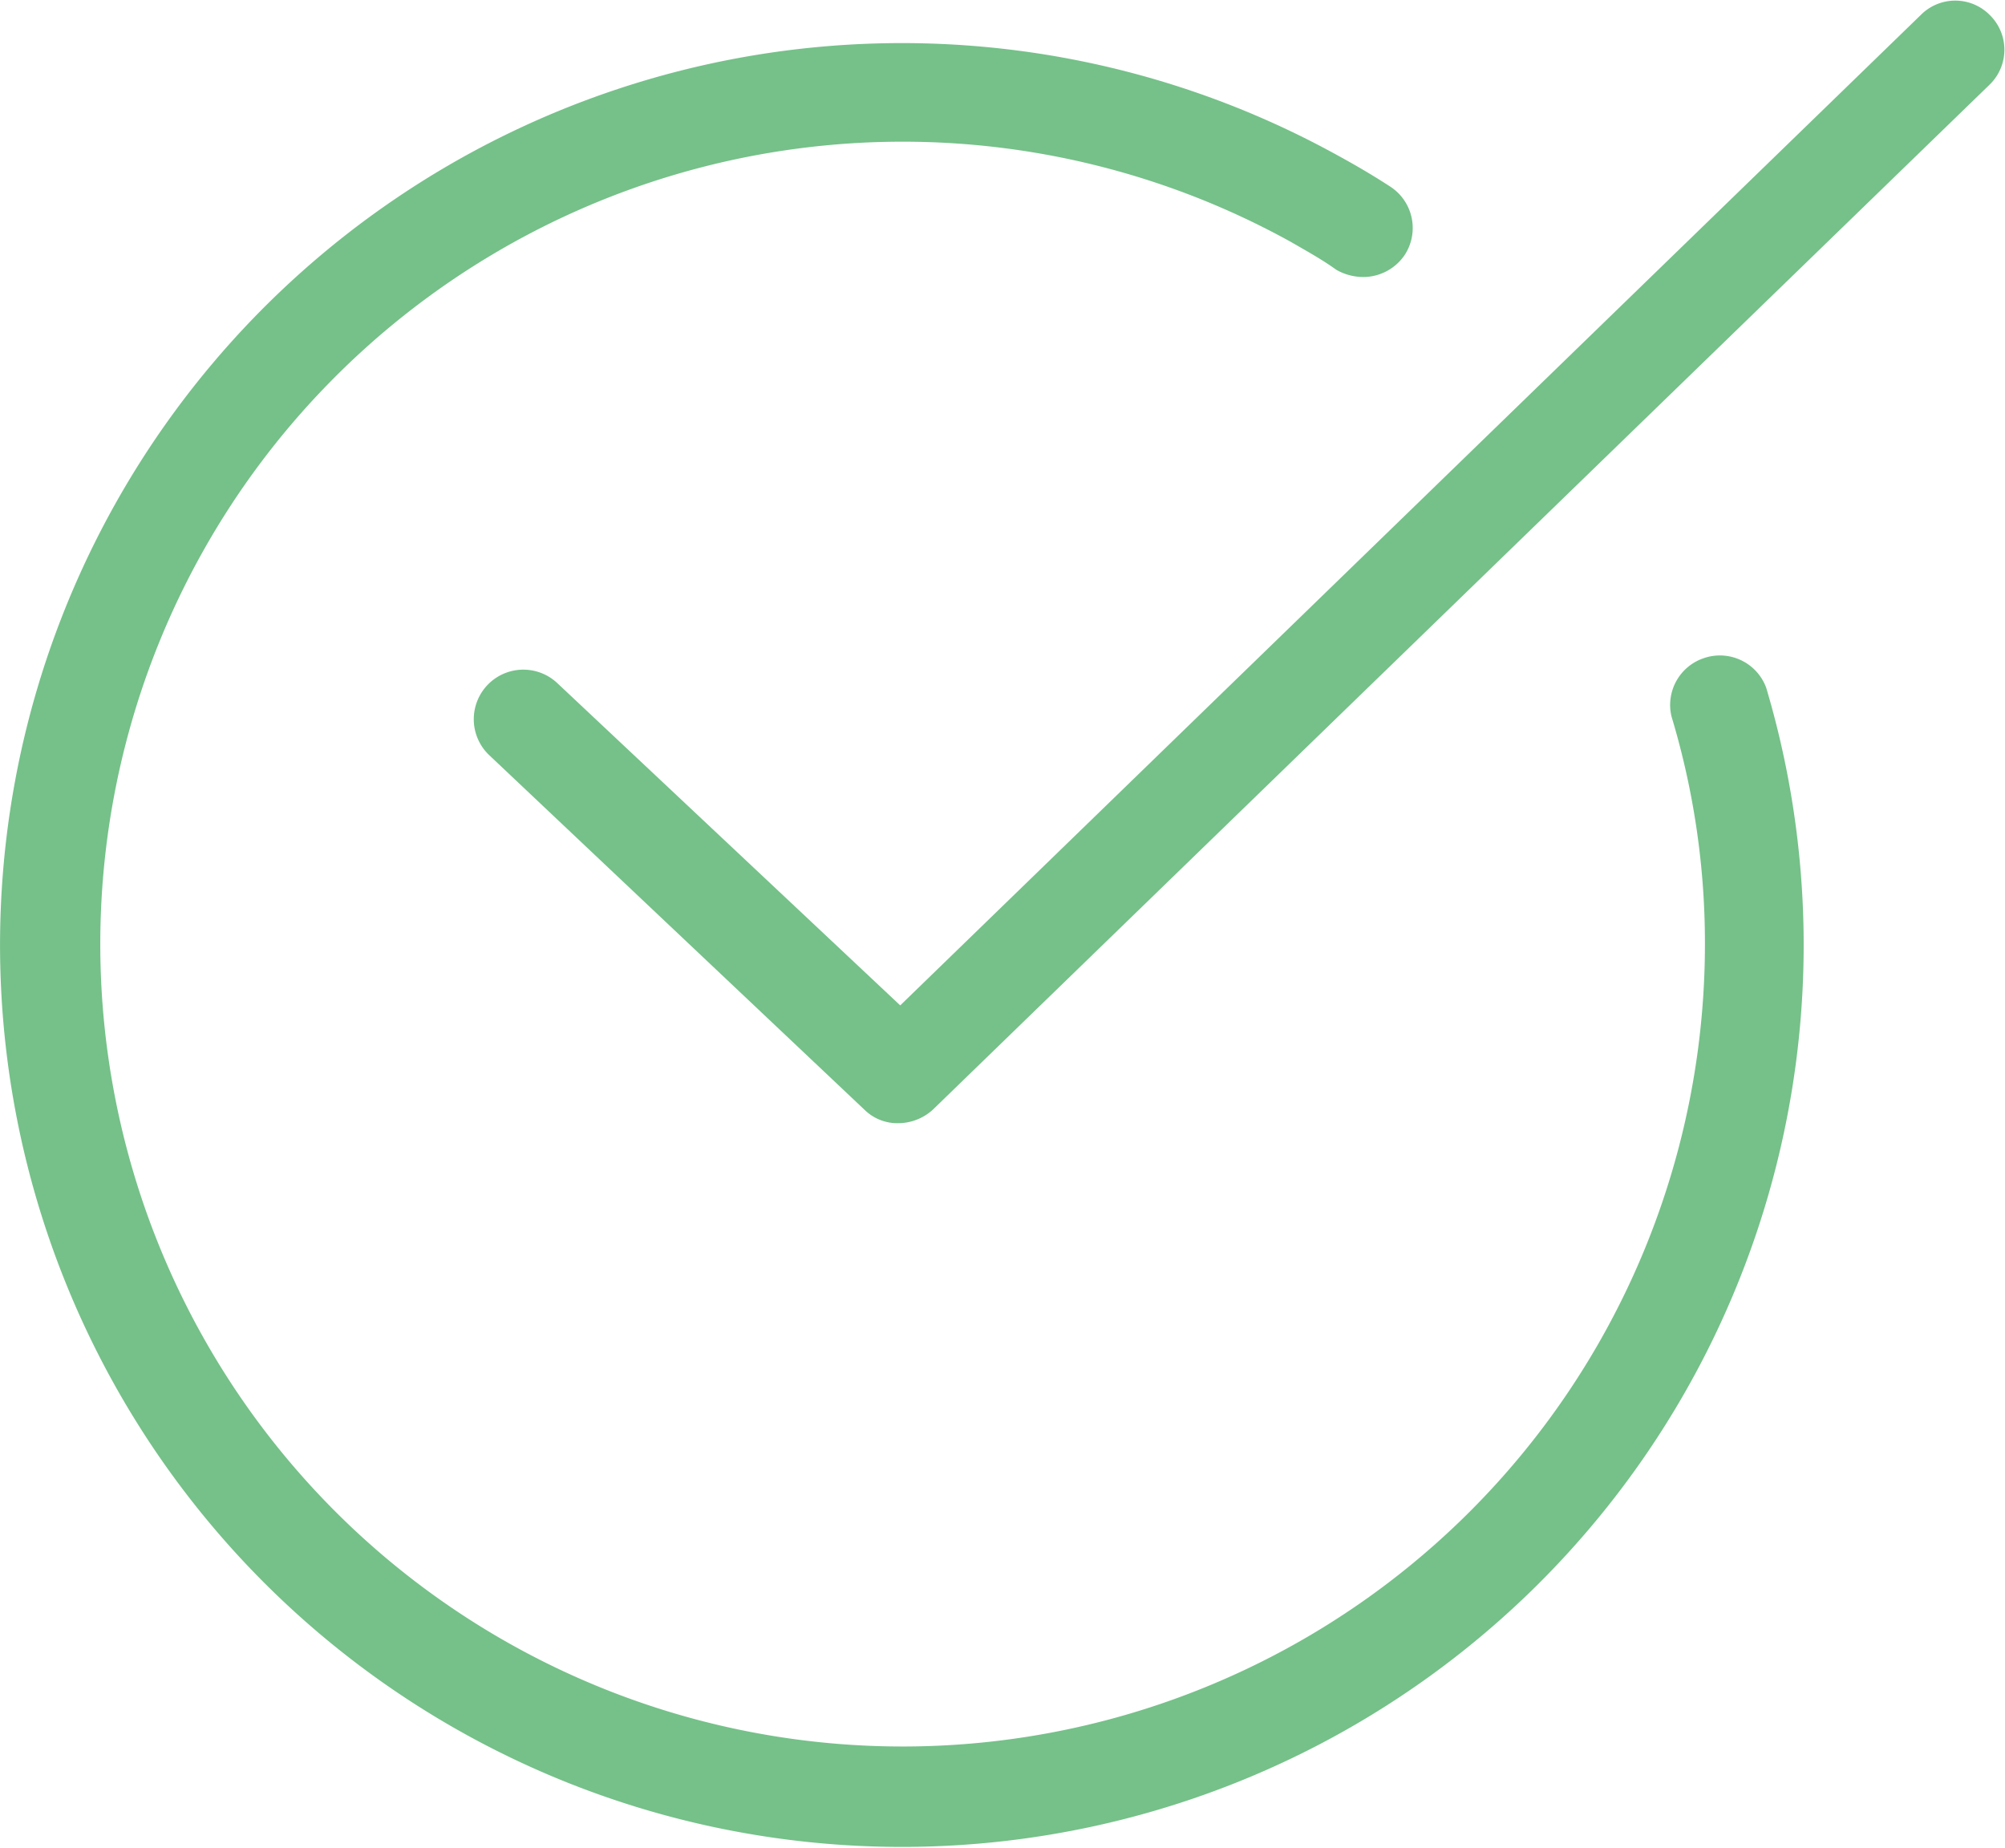
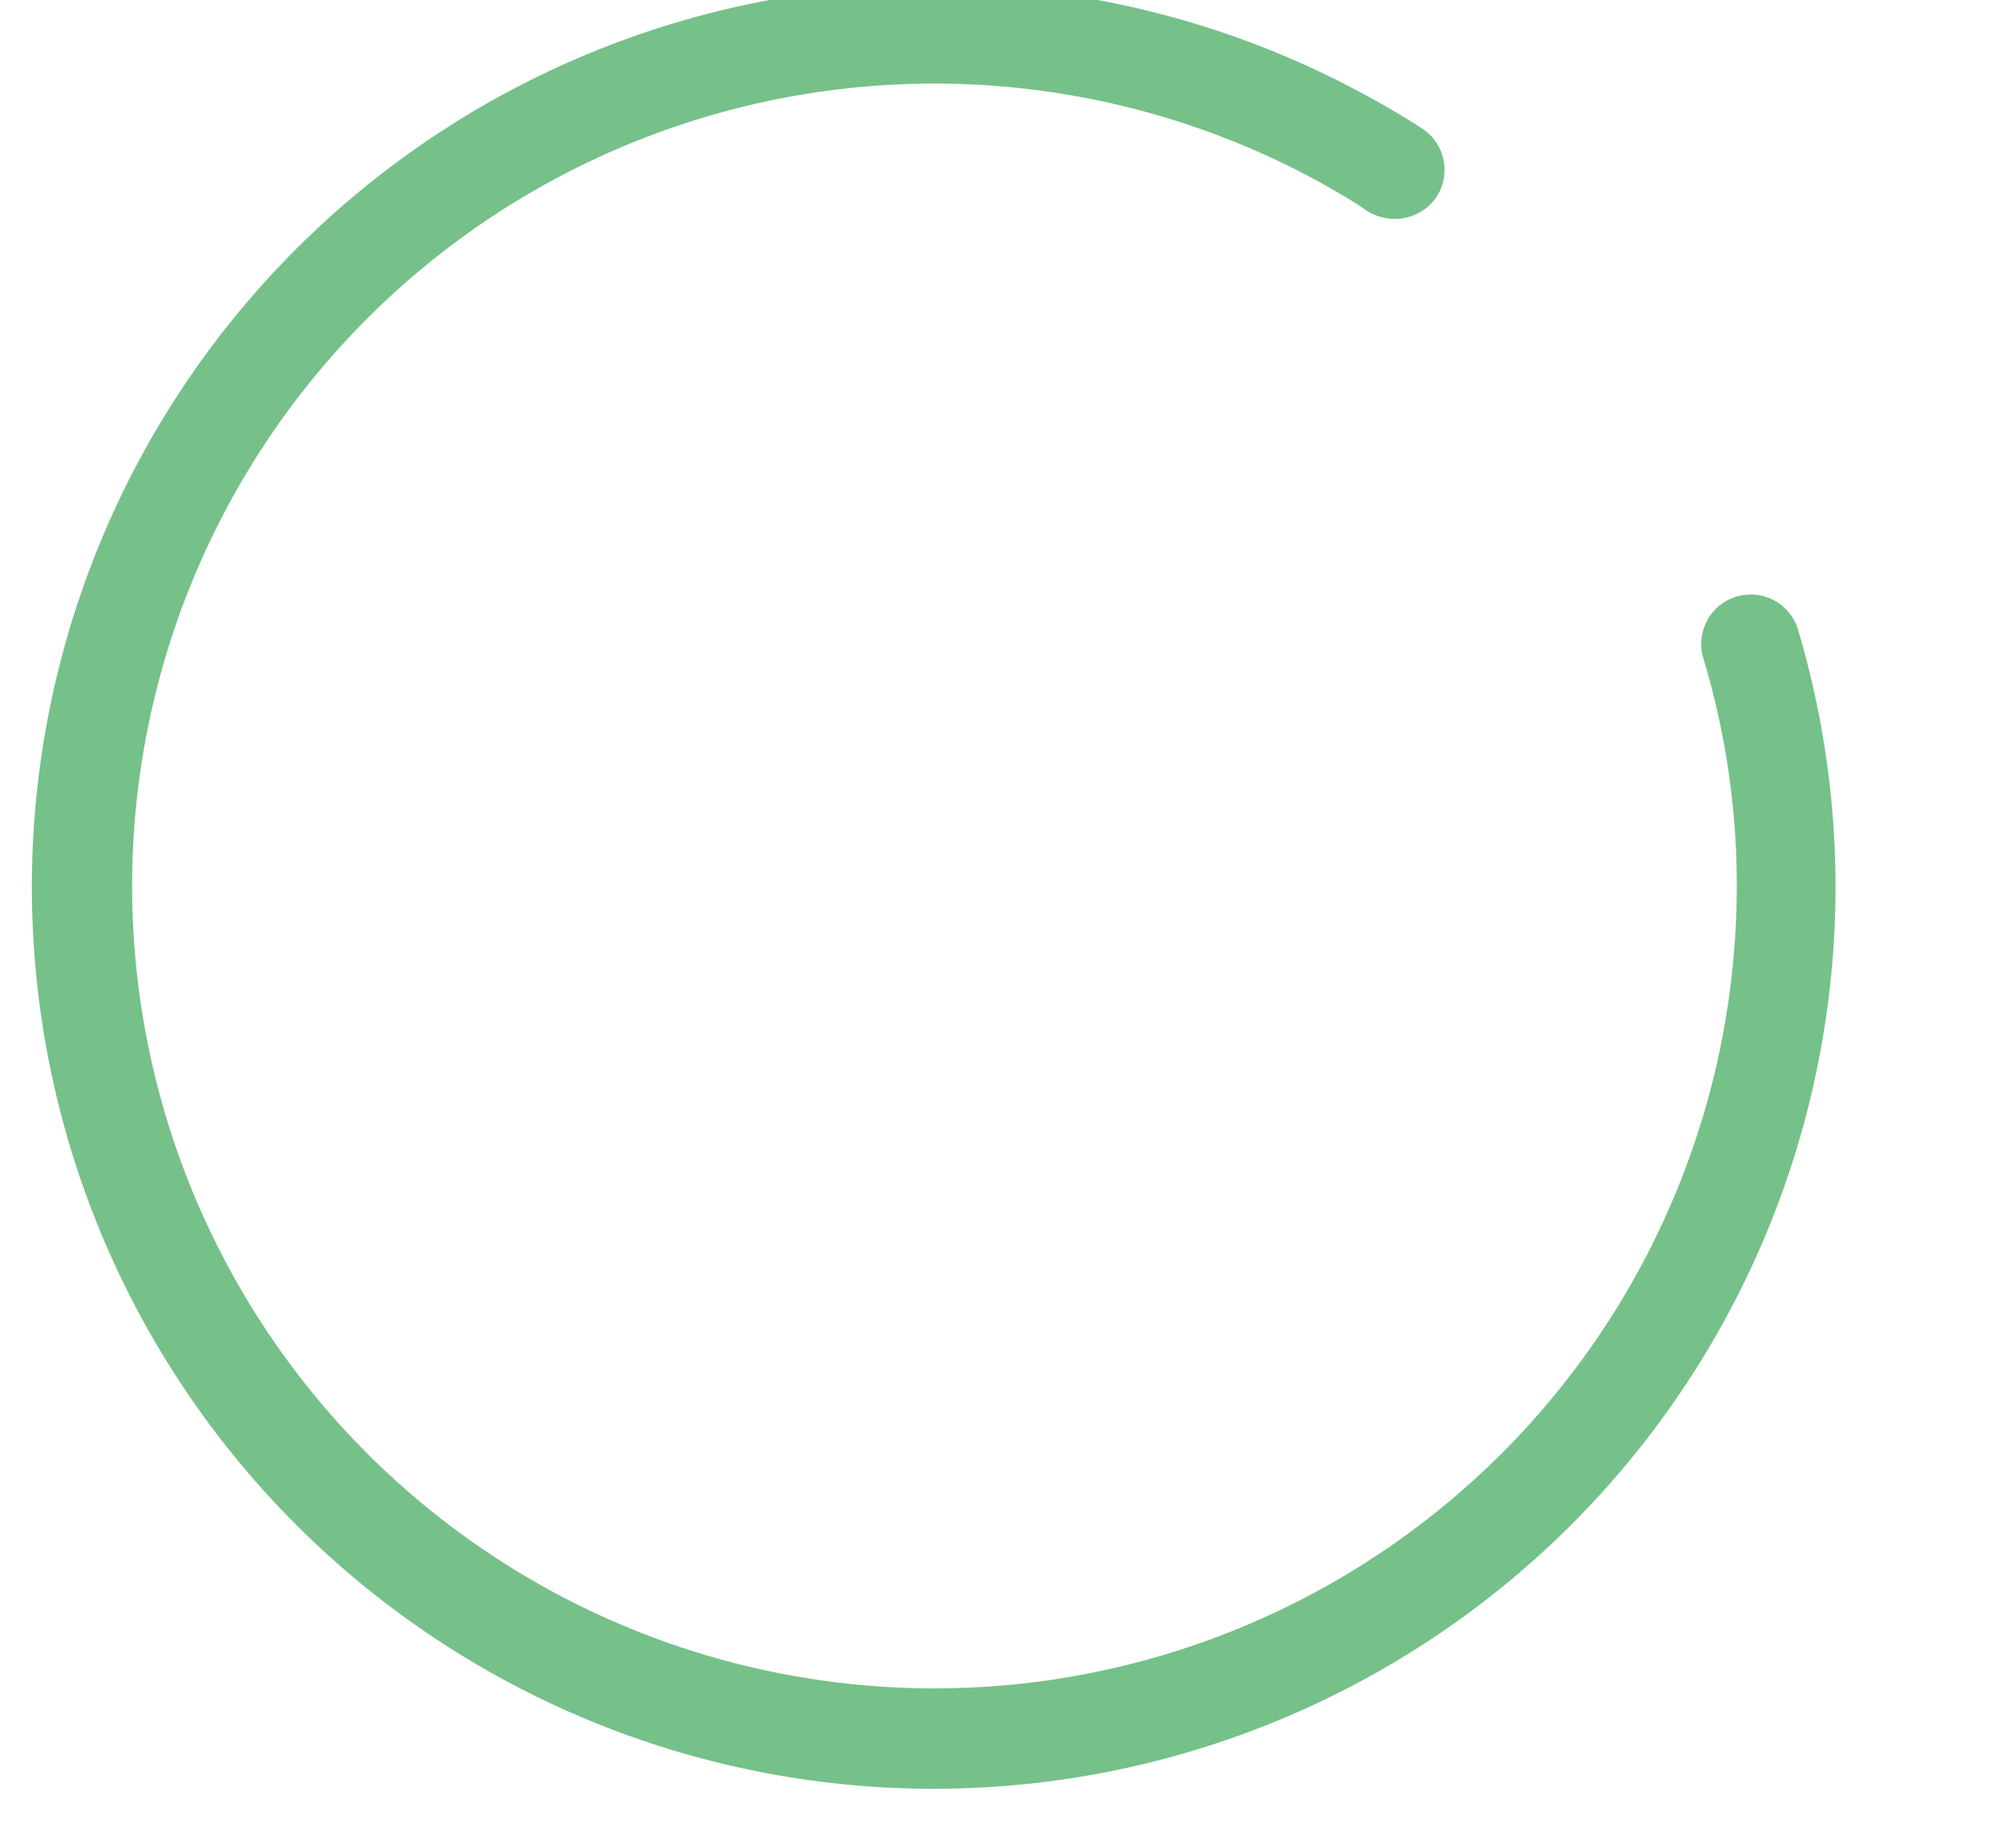
<svg xmlns="http://www.w3.org/2000/svg" viewBox="0 0 25.19 23.22">
  <defs>
    <style>.cls-1{fill:#75c189;}</style>
  </defs>
  <g id="Layer_2" data-name="Layer 2">
    <g id="Option_1" data-name="Option 1">
-       <path class="cls-1" d="M21.4,8.27A.62.62,0,0,0,21,9a9.85,9.85,0,0,1,.42,2.86,10.08,10.08,0,1,1-5.2-8.82h0c.19.11.39.22.57.35a.69.69,0,0,0,.34.09.63.63,0,0,0,.52-.28.62.62,0,0,0-.19-.86c-.2-.13-.42-.26-.64-.38h0a11.33,11.33,0,1,0,5.37,6.68A.62.62,0,0,0,21.4,8.27Z" />
-       <path class="cls-1" d="M25,.19a.61.61,0,0,0-.87,0L11.31,12.63,7,8.58a.62.62,0,1,0-.85.91l4.71,4.45a.59.59,0,0,0,.43.17.65.65,0,0,0,.43-.17L25,1.06A.61.61,0,0,0,25,.19Z" />
+       <path class="cls-1" d="M21.4,8.27a9.85,9.85,0,0,1,.42,2.86,10.08,10.08,0,1,1-5.2-8.82h0c.19.11.39.22.57.35a.69.69,0,0,0,.34.09.63.63,0,0,0,.52-.28.62.62,0,0,0-.19-.86c-.2-.13-.42-.26-.64-.38h0a11.33,11.33,0,1,0,5.37,6.68A.62.62,0,0,0,21.4,8.27Z" />
    </g>
  </g>
</svg>